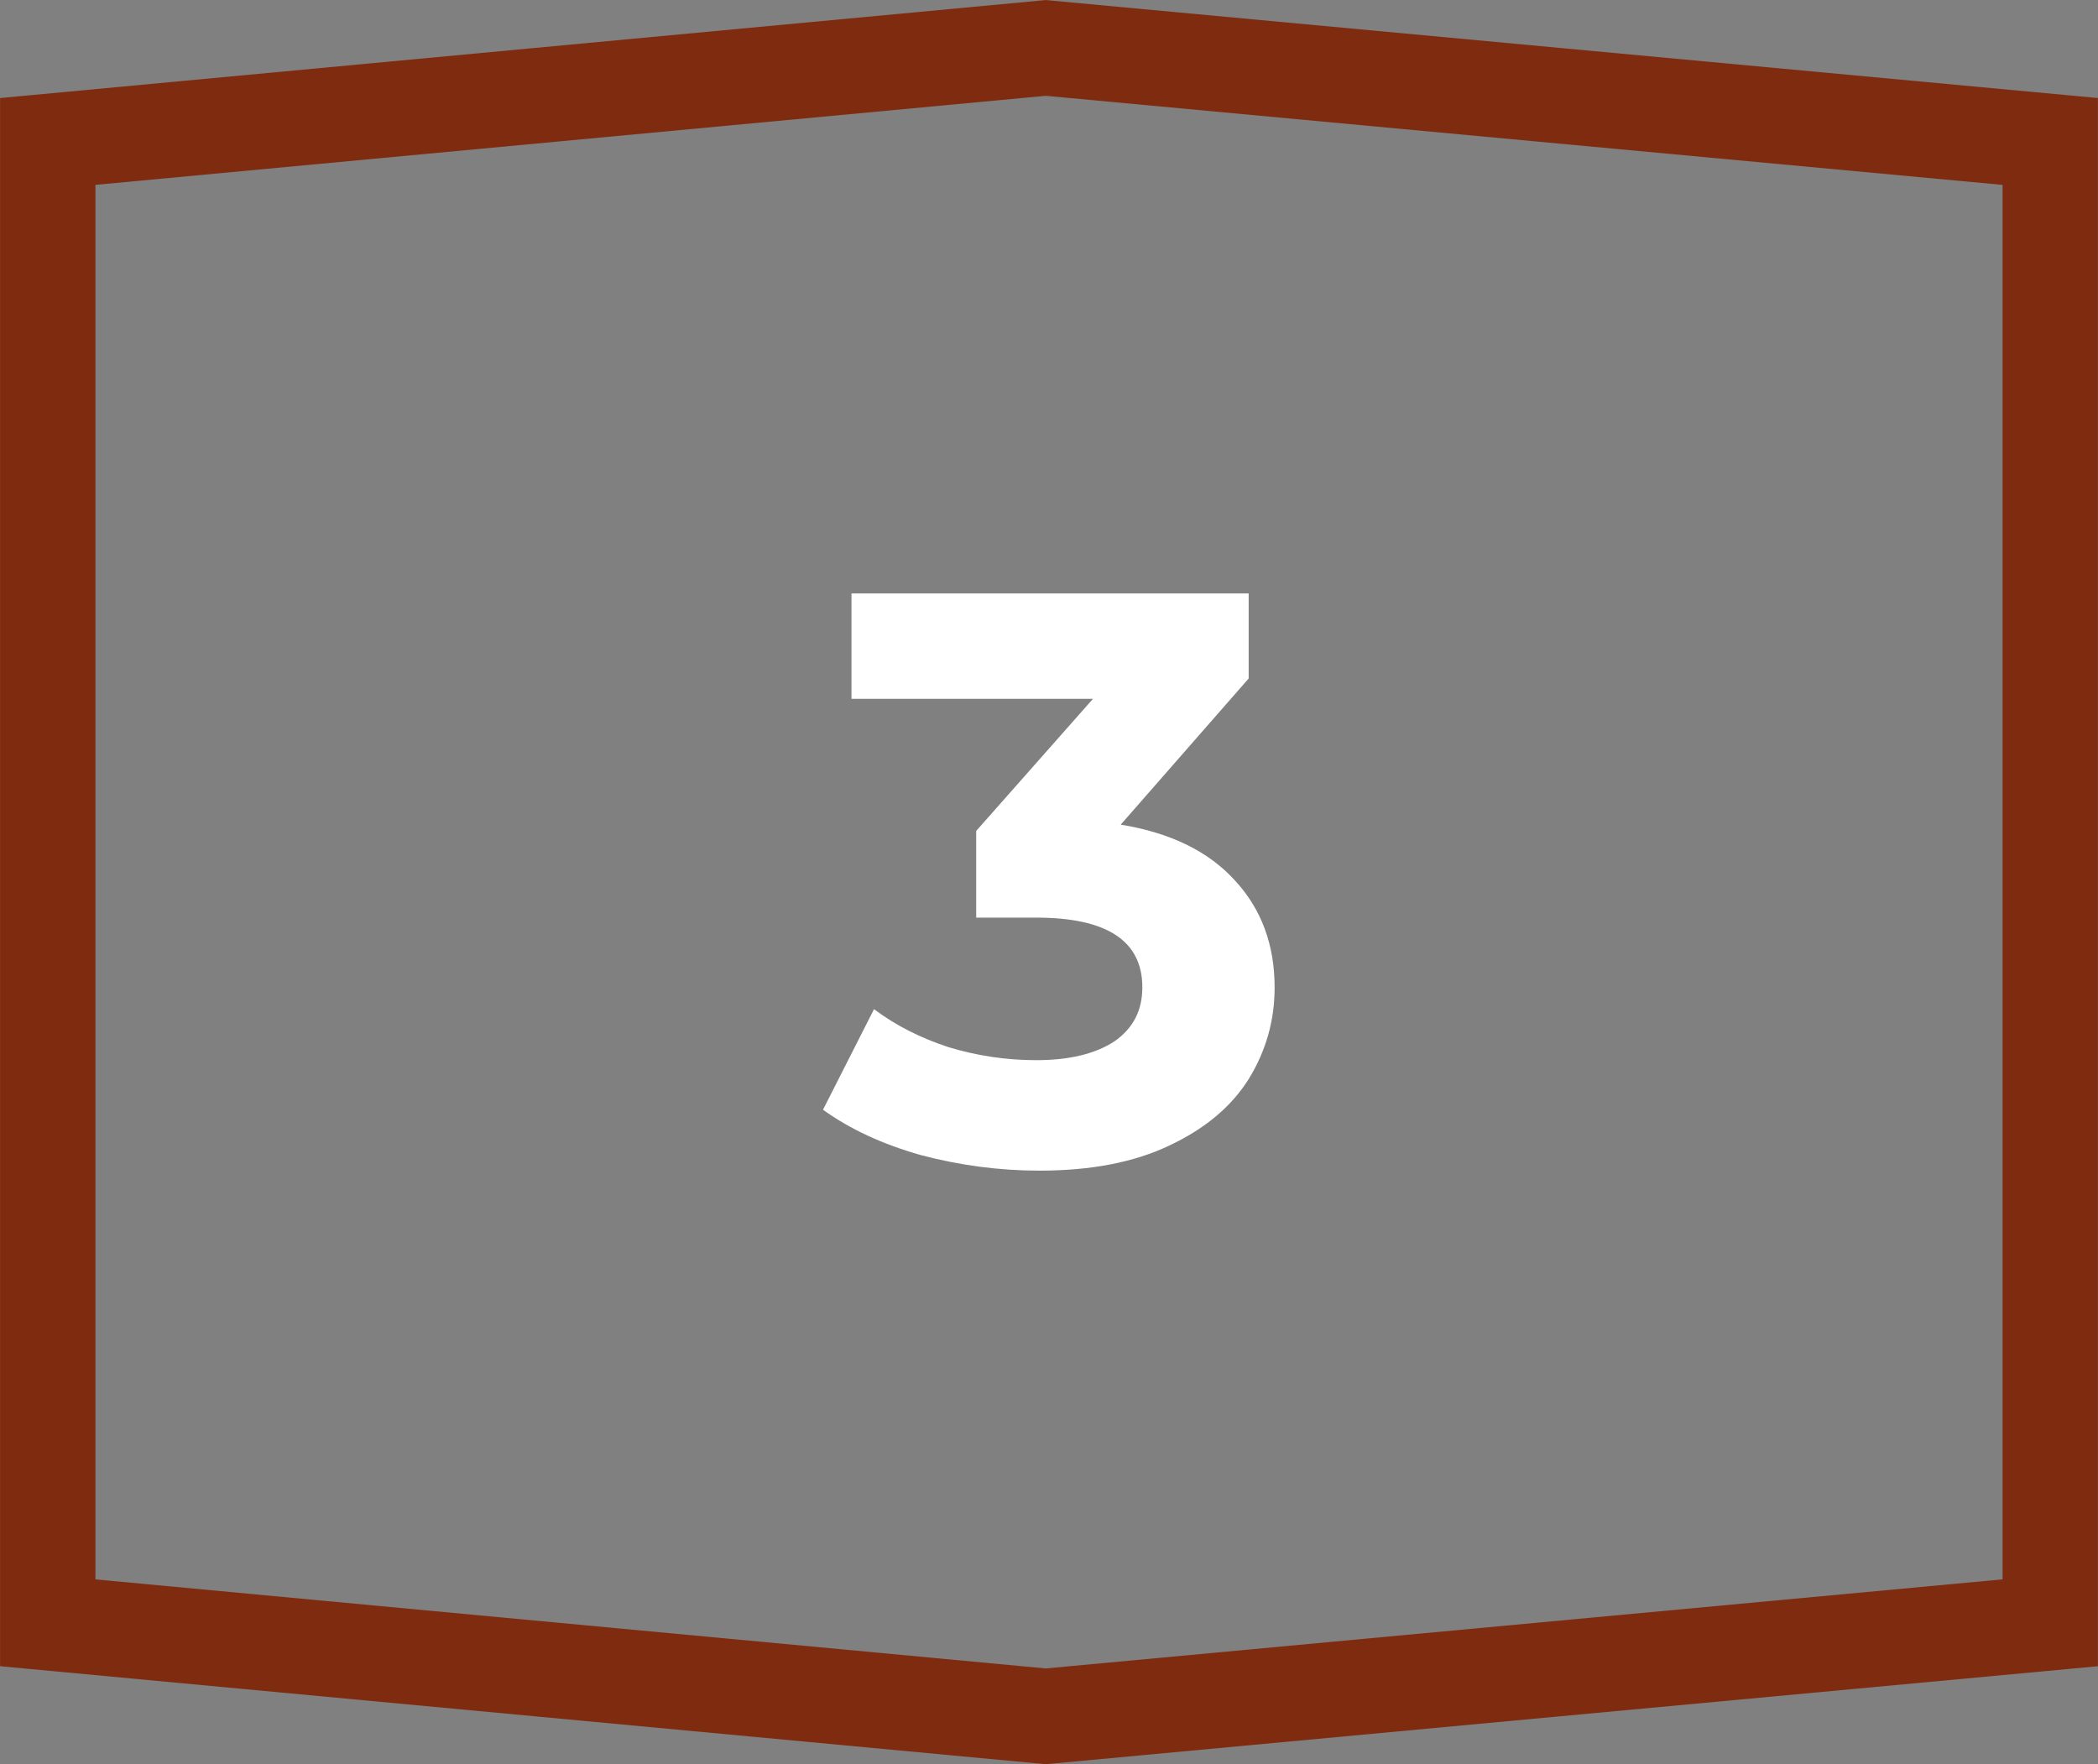
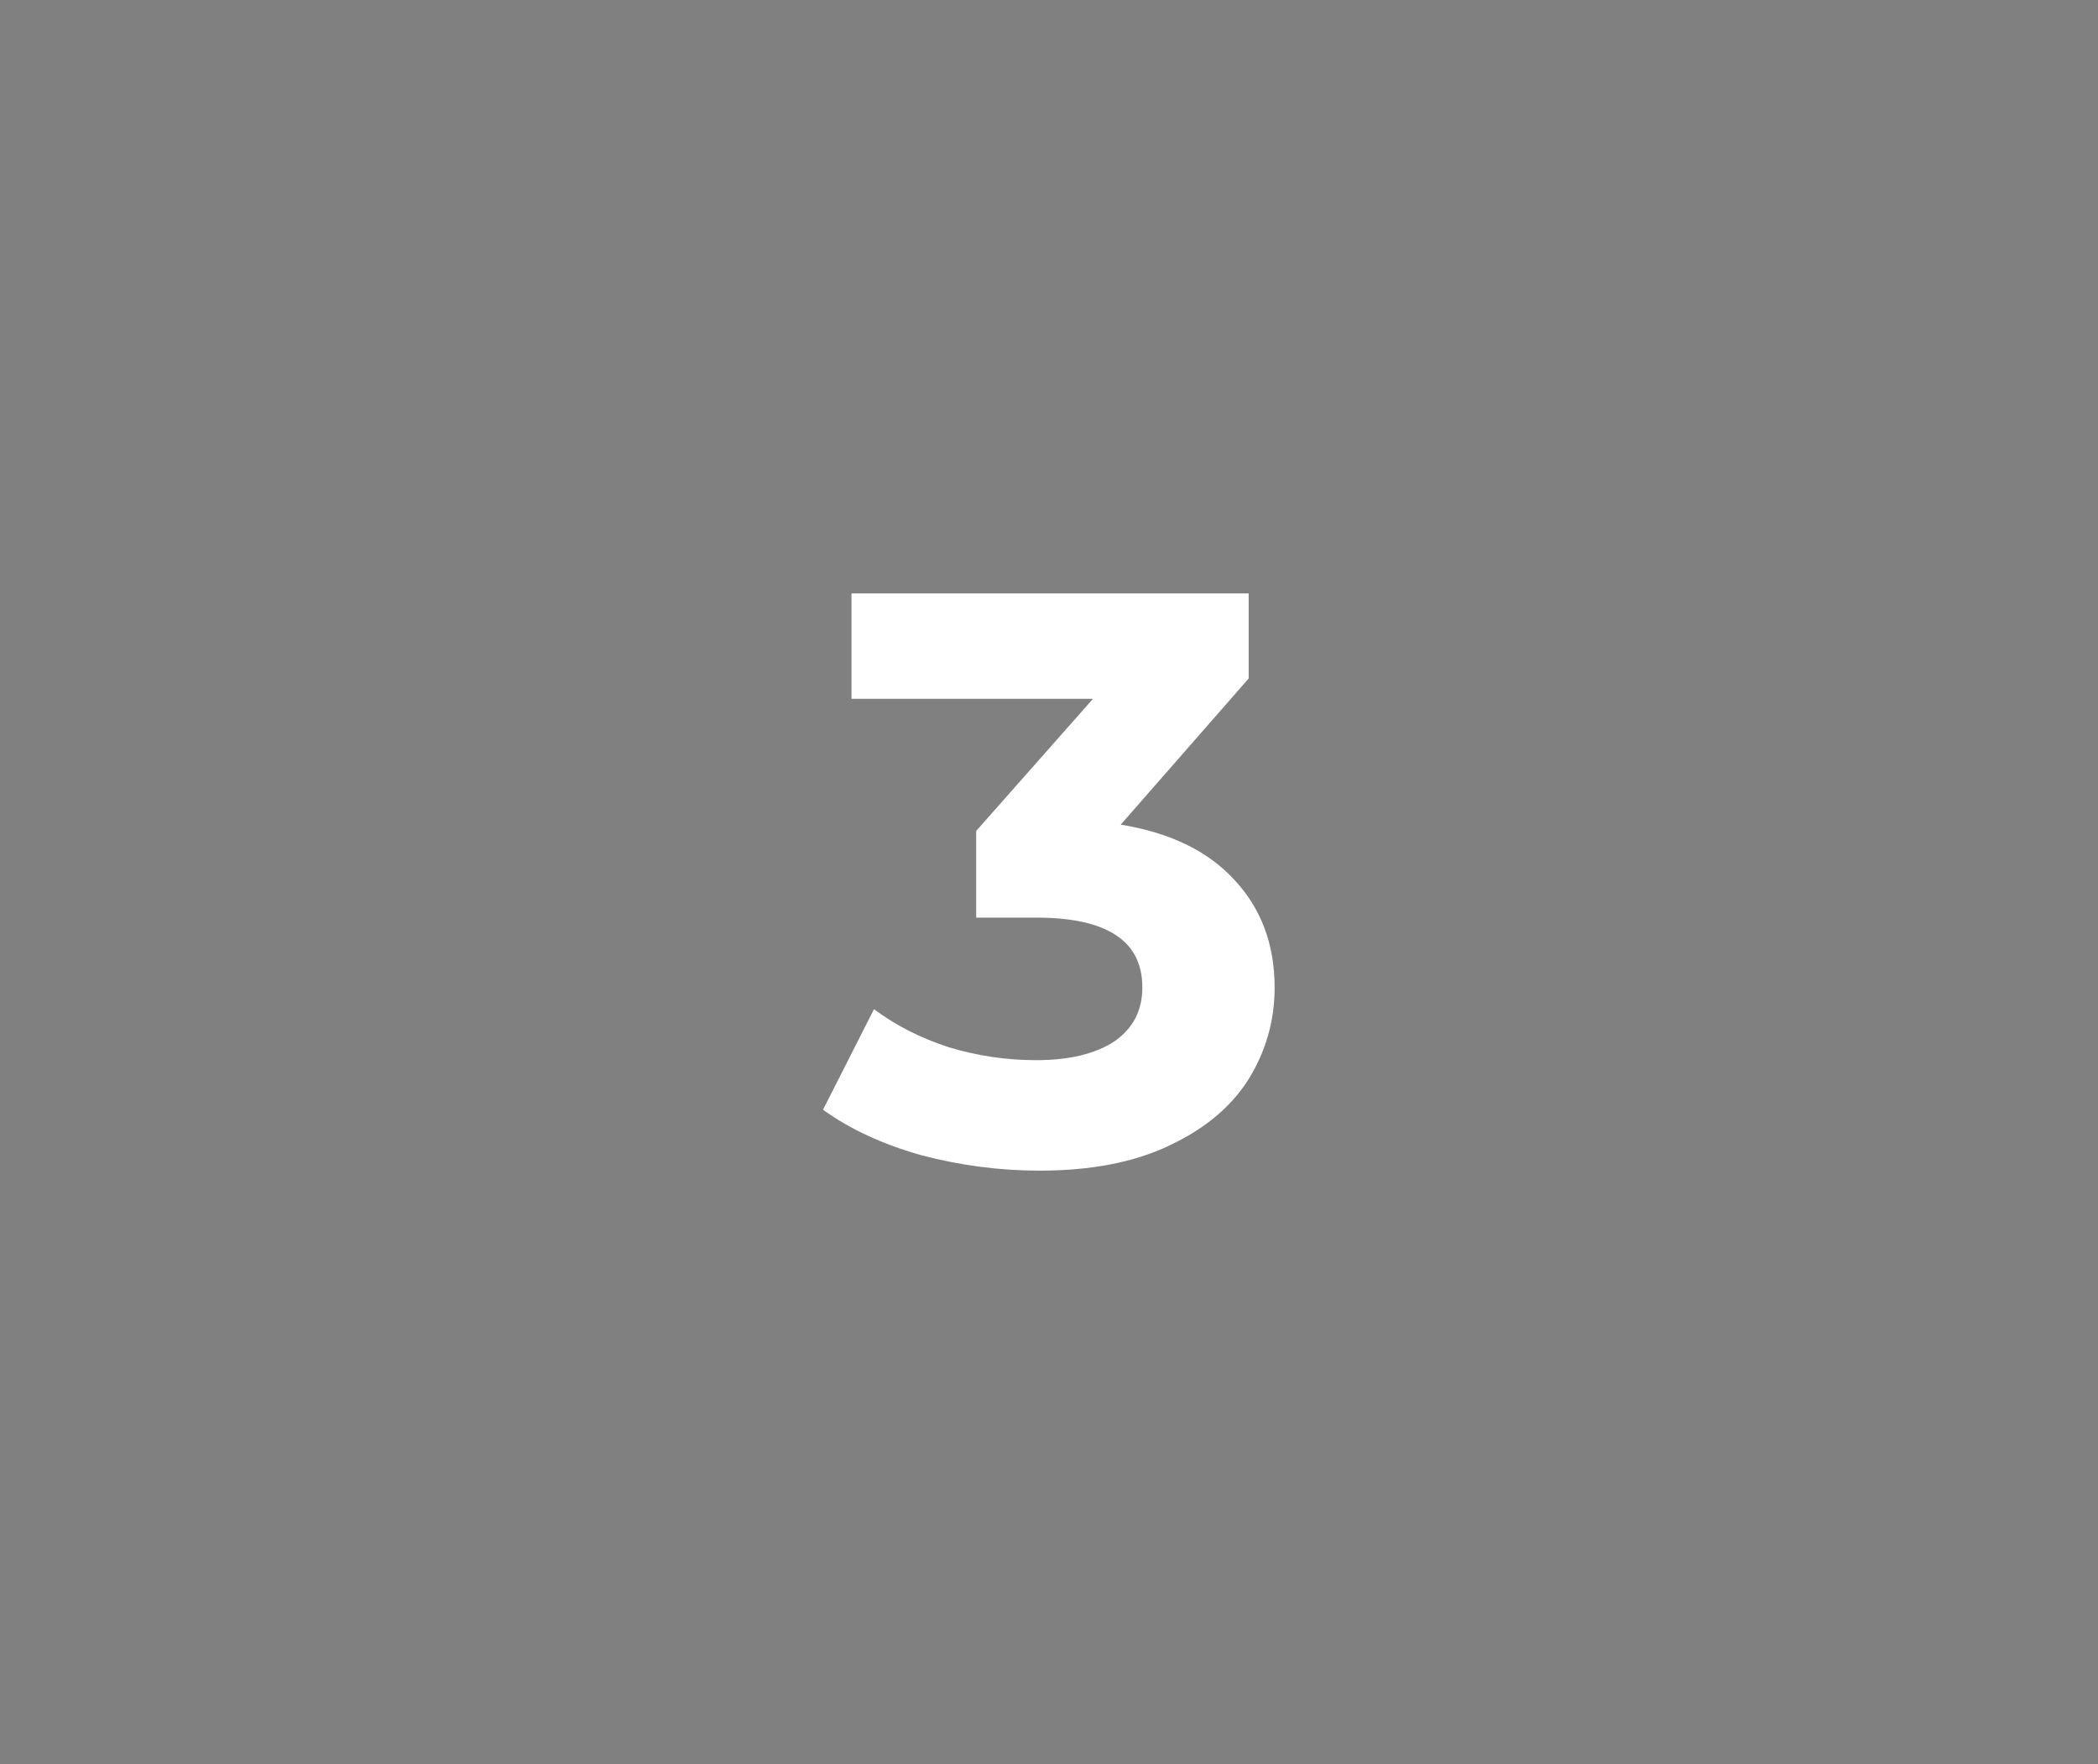
<svg xmlns="http://www.w3.org/2000/svg" xmlns:ns1="http://www.inkscape.org/namespaces/inkscape" xmlns:ns2="http://sodipodi.sourceforge.net/DTD/sodipodi-0.dtd" width="11.642mm" height="9.79mm" viewBox="0 0 11.642 9.79" id="svg8" ns1:version="0.92.0 r15299" ns2:docname="p3.svg">
  <rect x="0" y="0" width="11.642" height="9.79" fill="#808080" stroke="none" />
  <defs id="defs2" />
  <g ns1:label="Layer 1" ns1:groupmode="layer" id="layer1" transform="translate(185.922,-177.628)">
-     <path style="fill:none;stroke:#7f2b0f;stroke-width:0.529" ns1:connector-curvature="0" d="m -185.657,186.633 v -8.22 l 5.538,-0.519 5.574,0.519 v 8.22 l -5.574,0.519 z" id="path4629" />
    <path style="fill:#ffffff;stroke-width:0.265" ns1:connector-curvature="0" d="m -217.641,176.271 v 3.149 h -0.729 v -2.564 h -0.63 v -0.585 z" id="path4631" />
    <path style="fill:#ffffff;stroke-width:0.265" ns1:connector-curvature="0" d="m -215.262,179.298 v 0.594 h -2.379 v -0.472 l 1.214,-1.147 c 0.129,-0.123 0.216,-0.228 0.261,-0.315 0.045,-0.09 0.068,-0.178 0.068,-0.265 0,-0.126 -0.043,-0.222 -0.13,-0.288 -0.084,-0.069 -0.208,-0.103 -0.373,-0.103 -0.138,0 -0.262,0.027 -0.373,0.081 -0.111,0.051 -0.204,0.129 -0.279,0.234 l -0.531,-0.342 c 0.123,-0.183 0.292,-0.325 0.508,-0.427 0.216,-0.105 0.463,-0.157 0.742,-0.157 0.234,0 0.438,0.039 0.612,0.117 0.177,0.075 0.313,0.183 0.409,0.324 0.099,0.138 0.148,0.301 0.148,0.49 0,0.171 -0.036,0.331 -0.108,0.481 -0.072,0.15 -0.211,0.321 -0.418,0.513 l -0.724,0.684 z" id="path4647" />
    <path style="fill:#ffffff;stroke-width:0.265" ns1:connector-curvature="0" d="m -179.703,182.204 c 0.276,0.045 0.487,0.148 0.634,0.31 0.147,0.159 0.22,0.357 0.22,0.594 0,0.183 -0.048,0.352 -0.144,0.508 -0.096,0.153 -0.243,0.276 -0.441,0.369 -0.195,0.093 -0.435,0.139 -0.72,0.139 -0.222,0 -0.441,-0.029 -0.657,-0.086 -0.213,-0.06 -0.394,-0.144 -0.544,-0.252 l 0.283,-0.558 c 0.12,0.09 0.258,0.16 0.414,0.211 0.159,0.048 0.321,0.072 0.486,0.072 0.183,0 0.327,-0.035 0.432,-0.103 0.105,-0.072 0.157,-0.172 0.157,-0.301 0,-0.258 -0.196,-0.387 -0.589,-0.387 h -0.333 v -0.481 l 0.648,-0.733 h -1.34 v -0.585 h 2.204 v 0.472 z" id="path4663" />
    <path style="fill:#ffffff;stroke-width:0.265" ns1:connector-curvature="0" d="m -147.621,183.316 h -0.513 v 0.661 h -0.711 v -0.661 h -1.696 v -0.49 l 1.484,-1.997 h 0.765 l -1.376,1.894 h 0.846 v -0.589 h 0.688 v 0.589 h 0.513 z" id="path4679" />
    <path style="fill:#ffffff;stroke-width:0.265" ns1:connector-curvature="0" d="m -138.568,182.011 c 0.444,0 0.771,0.088 0.981,0.265 0.213,0.177 0.319,0.414 0.319,0.711 0,0.192 -0.048,0.367 -0.144,0.526 -0.096,0.156 -0.243,0.282 -0.441,0.378 -0.195,0.093 -0.436,0.139 -0.724,0.139 -0.222,0 -0.441,-0.029 -0.657,-0.086 -0.213,-0.06 -0.394,-0.144 -0.544,-0.252 l 0.288,-0.558 c 0.12,0.09 0.258,0.16 0.414,0.211 0.156,0.048 0.316,0.072 0.481,0.072 0.183,0 0.327,-0.036 0.432,-0.108 0.105,-0.072 0.157,-0.172 0.157,-0.301 0,-0.135 -0.056,-0.237 -0.166,-0.306 -0.108,-0.069 -0.297,-0.103 -0.567,-0.103 h -0.805 l 0.162,-1.772 h 1.921 v 0.585 h -1.313 l -0.05,0.598 z" id="path4695" />
    <path style="fill:#ffffff;stroke-width:0.265" ns1:connector-curvature="0" d="m -128.058,181.999 c 0.201,0 0.384,0.041 0.549,0.121 0.165,0.081 0.295,0.196 0.391,0.346 0.096,0.147 0.144,0.318 0.144,0.513 0,0.21 -0.052,0.394 -0.157,0.553 -0.105,0.159 -0.249,0.282 -0.432,0.369 -0.18,0.084 -0.381,0.126 -0.603,0.126 -0.441,0 -0.786,-0.135 -1.035,-0.405 -0.249,-0.27 -0.373,-0.655 -0.373,-1.156 0,-0.357 0.068,-0.663 0.202,-0.918 0.135,-0.255 0.322,-0.448 0.562,-0.58 0.243,-0.132 0.523,-0.198 0.841,-0.198 0.168,0 0.328,0.019 0.481,0.059 0.156,0.036 0.288,0.088 0.396,0.157 l -0.27,0.535 c -0.156,-0.105 -0.352,-0.157 -0.589,-0.157 -0.267,0 -0.478,0.078 -0.634,0.234 -0.156,0.156 -0.24,0.382 -0.252,0.679 0.186,-0.186 0.445,-0.279 0.778,-0.279 z m -0.148,1.484 c 0.156,0 0.282,-0.042 0.378,-0.126 0.099,-0.084 0.148,-0.198 0.148,-0.342 0,-0.144 -0.05,-0.258 -0.148,-0.342 -0.096,-0.087 -0.225,-0.13 -0.387,-0.13 -0.159,0 -0.289,0.045 -0.391,0.135 -0.102,0.087 -0.153,0.199 -0.153,0.337 0,0.138 0.05,0.25 0.148,0.337 0.099,0.087 0.234,0.13 0.405,0.13 z" id="path4711" />
    <path style="fill:#ffffff;stroke-width:0.265" ns1:connector-curvature="0" d="m -117.141,180.828 v 0.472 l -1.169,2.676 h -0.792 l 1.129,-2.555 h -1.044 v 0.513 h -0.648 v -1.106 z" id="path4727" />
    <path style="fill:#ffffff;stroke-width:0.265" ns1:connector-curvature="0" d="m -106.79,182.32 c 0.156,0.078 0.274,0.18 0.355,0.306 0.084,0.126 0.126,0.271 0.126,0.436 0,0.195 -0.056,0.366 -0.166,0.513 -0.111,0.144 -0.267,0.256 -0.468,0.337 -0.201,0.078 -0.433,0.117 -0.697,0.117 -0.264,0 -0.496,-0.039 -0.697,-0.117 -0.198,-0.081 -0.352,-0.193 -0.463,-0.337 -0.108,-0.147 -0.162,-0.318 -0.162,-0.513 0,-0.165 0.041,-0.31 0.121,-0.436 0.084,-0.126 0.202,-0.228 0.355,-0.306 -0.117,-0.072 -0.207,-0.162 -0.27,-0.27 -0.063,-0.111 -0.094,-0.237 -0.094,-0.378 0,-0.183 0.051,-0.342 0.153,-0.477 0.102,-0.135 0.244,-0.238 0.427,-0.31 0.183,-0.075 0.393,-0.112 0.63,-0.112 0.24,0 0.451,0.037 0.634,0.112 0.186,0.072 0.33,0.175 0.432,0.31 0.102,0.135 0.153,0.294 0.153,0.477 0,0.141 -0.032,0.267 -0.095,0.378 -0.063,0.108 -0.154,0.198 -0.274,0.27 z m -0.85,-1.012 c -0.147,0 -0.265,0.036 -0.355,0.108 -0.087,0.069 -0.13,0.165 -0.13,0.288 0,0.12 0.043,0.214 0.13,0.283 0.087,0.069 0.205,0.103 0.355,0.103 0.15,0 0.27,-0.035 0.36,-0.103 0.09,-0.069 0.135,-0.163 0.135,-0.283 0,-0.123 -0.045,-0.219 -0.135,-0.288 -0.09,-0.072 -0.21,-0.108 -0.36,-0.108 z m 0,2.186 c 0.183,0 0.327,-0.041 0.432,-0.121 0.108,-0.084 0.162,-0.195 0.162,-0.333 0,-0.138 -0.054,-0.247 -0.162,-0.328 -0.105,-0.081 -0.249,-0.121 -0.432,-0.121 -0.18,0 -0.322,0.041 -0.427,0.121 -0.105,0.081 -0.157,0.19 -0.157,0.328 0,0.141 0.052,0.252 0.157,0.333 0.105,0.081 0.247,0.121 0.427,0.121 z" id="path4743" />
    <path style="fill:#ffffff;stroke-width:0.265" ns1:connector-curvature="0" d="m -97.43,180.773 c 0.441,0 0.786,0.135 1.035,0.405 0.249,0.267 0.373,0.652 0.373,1.156 0,0.357 -0.067,0.663 -0.202,0.918 -0.132,0.255 -0.319,0.448 -0.562,0.58 -0.243,0.132 -0.523,0.198 -0.841,0.198 -0.168,0 -0.328,-0.018 -0.481,-0.054 -0.153,-0.039 -0.283,-0.093 -0.391,-0.162 l 0.27,-0.535 c 0.153,0.105 0.349,0.157 0.589,0.157 0.267,0 0.478,-0.078 0.634,-0.234 0.156,-0.159 0.24,-0.387 0.252,-0.684 -0.189,0.189 -0.45,0.283 -0.783,0.283 -0.201,0 -0.384,-0.041 -0.549,-0.121 -0.165,-0.081 -0.295,-0.195 -0.391,-0.342 -0.096,-0.15 -0.144,-0.322 -0.144,-0.517 0,-0.21 0.052,-0.394 0.157,-0.553 0.105,-0.159 0.247,-0.28 0.427,-0.364 0.183,-0.087 0.385,-0.13 0.607,-0.13 z m 0.054,1.484 c 0.159,0 0.288,-0.043 0.387,-0.13 0.102,-0.09 0.153,-0.204 0.153,-0.342 0,-0.138 -0.049,-0.25 -0.148,-0.337 -0.096,-0.087 -0.229,-0.13 -0.4,-0.13 -0.156,0 -0.283,0.042 -0.382,0.126 -0.096,0.084 -0.144,0.198 -0.144,0.342 0,0.144 0.048,0.259 0.144,0.346 0.099,0.084 0.229,0.126 0.391,0.126 z" id="path4759" />
  </g>
</svg>